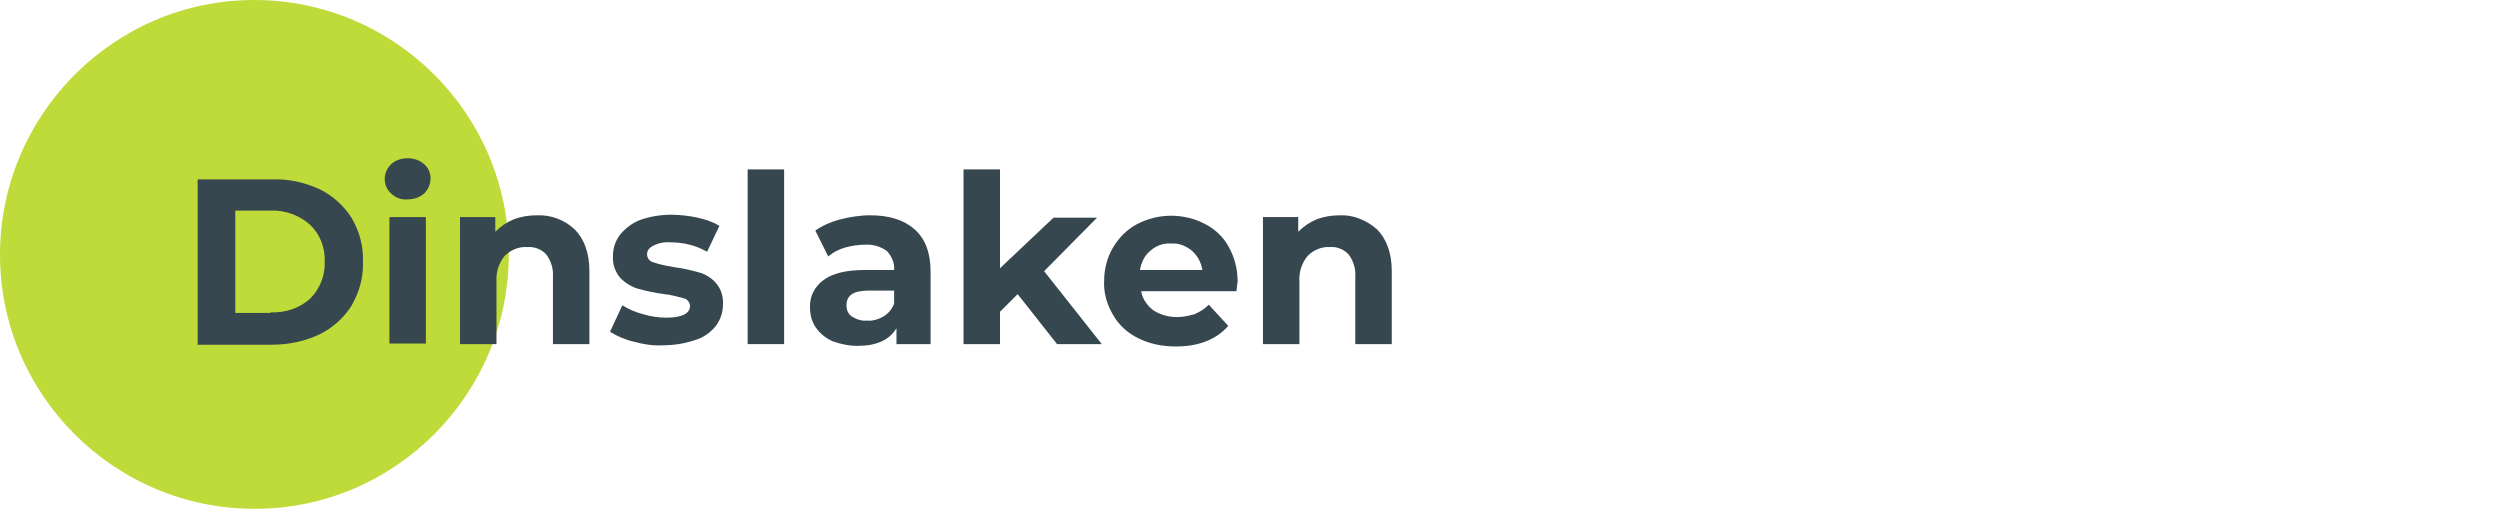
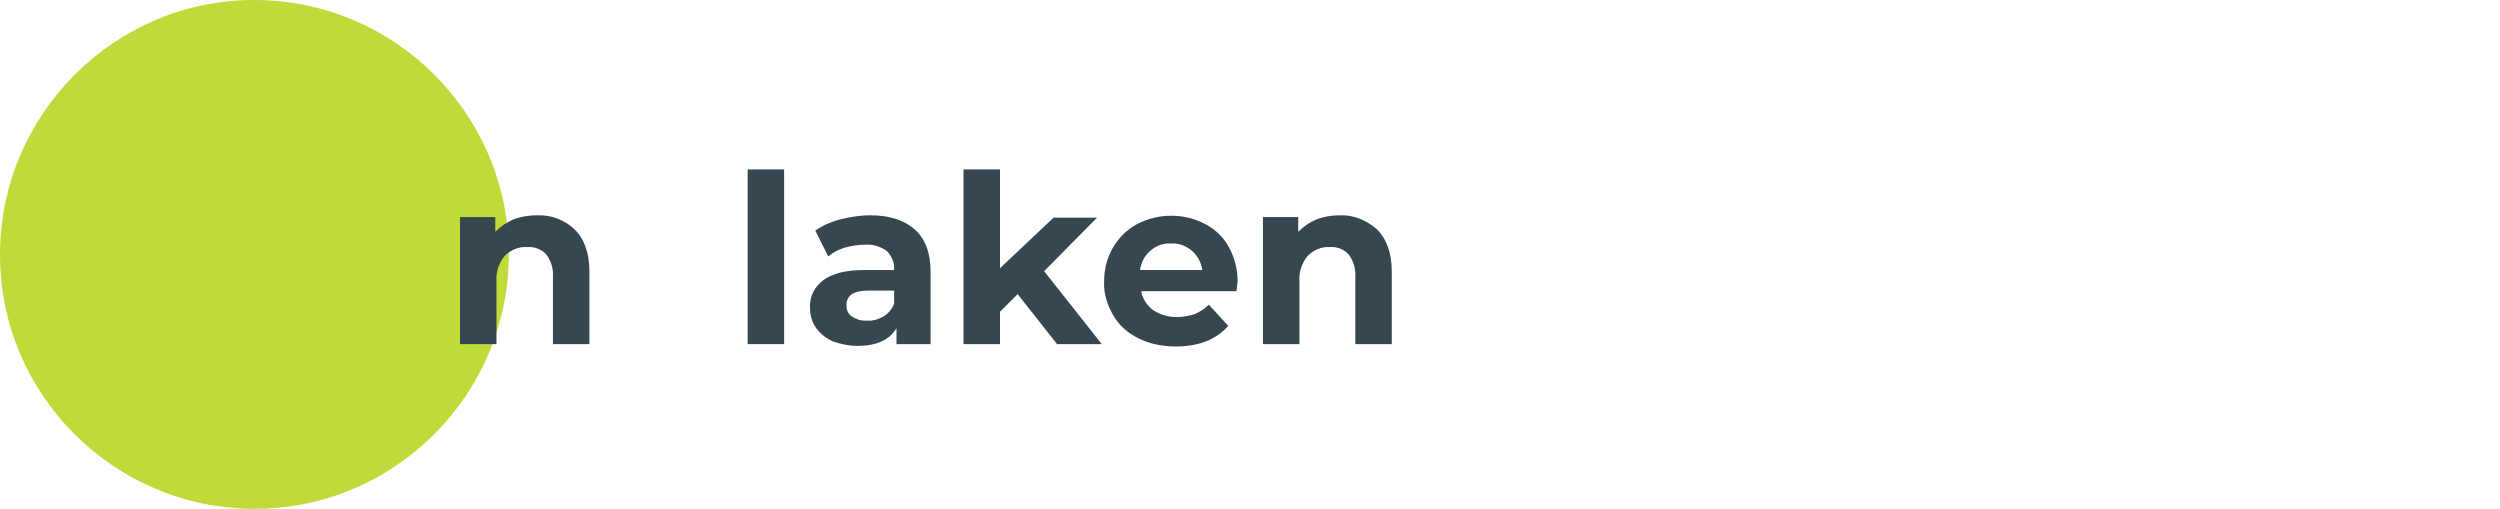
<svg xmlns="http://www.w3.org/2000/svg" version="1.1" id="Ebene_1" x="0px" y="0px" viewBox="0 0 425 86.5" style="enable-background:new 0 0 425 86.5;" xml:space="preserve">
  <style type="text/css"> .st0{fill:#FFFFFF;} .st1{fill-rule:evenodd;clip-rule:evenodd;fill:#BEDB39;} .st2{fill:#37474F;} </style>
  <g id="Ebene_2_1_">
    <g id="Ebene_1-2">
      <rect class="st0" width="425" height="86.5" />
      <path class="st1" d="M43.2,0c23.9,0,43.3,19.4,43.3,43.2c0,23.9-19.4,43.3-43.2,43.3C19.4,86.5,0,67.1,0,43.3S19.4,0,43.2,0 C43.2,0,43.2,0,43.2,0z" />
-       <path class="st2" d="M33.6,30.5h12.7c2.8-0.1,5.5,0.5,8.1,1.7c2.2,1.1,4.1,2.8,5.4,4.9c1.3,2.2,2,4.8,1.9,7.4 c0.1,2.6-0.6,5.1-1.9,7.4c-1.3,2.1-3.2,3.8-5.4,4.9c-2.5,1.2-5.3,1.8-8.1,1.8H33.6V30.5z M46,53.1c2.5,0.1,4.9-0.7,6.7-2.3 c1.7-1.7,2.6-4,2.5-6.3c0.1-2.4-0.8-4.7-2.5-6.3c-1.8-1.6-4.2-2.5-6.7-2.4h-6v17.4H46z" />
-       <path class="st2" d="M66.5,32.9c-0.7-0.6-1.1-1.5-1.1-2.5c0-0.9,0.4-1.8,1.1-2.5c0.8-0.7,1.8-1,2.8-1c1,0,2,0.3,2.8,1 c0.7,0.6,1.1,1.5,1.1,2.4c0,1-0.4,1.9-1.1,2.6c-0.8,0.7-1.8,1-2.8,1C68.2,34,67.2,33.6,66.5,32.9z M66.2,36.9h6.2v21.5h-6.2V36.9z " />
      <path class="st2" d="M97.7,39c1.6,1.6,2.5,4,2.5,7.1v12.4H94V47.1c0.1-1.4-0.3-2.7-1.1-3.8c-0.8-0.9-2-1.4-3.3-1.3 c-1.4-0.1-2.8,0.5-3.8,1.5c-1,1.2-1.5,2.8-1.4,4.3v10.7h-6.2V36.9h6v2.5c0.9-0.9,1.9-1.6,3.1-2.1c1.3-0.5,2.6-0.7,4-0.7 C93.7,36.5,96,37.4,97.7,39z" />
-       <path class="st2" d="M107.8,58.1c-1.4-0.3-2.8-0.9-4.1-1.7l2.1-4.5c1.1,0.7,2.3,1.2,3.5,1.5c1.3,0.4,2.6,0.6,4,0.6 c2.6,0,4-0.7,4-2c0-0.6-0.5-1.2-1.1-1.3c-1.1-0.3-2.2-0.6-3.3-0.7c-1.5-0.2-2.9-0.5-4.4-0.9c-1.1-0.3-2.2-1-3-1.8 c-0.9-1-1.4-2.4-1.3-3.8c0-1.3,0.4-2.5,1.2-3.6c0.9-1.1,2.1-2,3.4-2.5c1.7-0.6,3.5-0.9,5.3-0.9c1.5,0,3.1,0.2,4.5,0.5 c1.3,0.3,2.6,0.7,3.7,1.4l-2.1,4.4c-1.9-1.1-4-1.6-6.2-1.6c-1-0.1-2.1,0.1-3,0.6c-0.6,0.3-1,0.8-1,1.4c0,0.7,0.4,1.2,1.1,1.4 c1.1,0.4,2.3,0.6,3.4,0.8c1.5,0.2,2.9,0.5,4.3,0.9c1.1,0.3,2.1,0.9,2.9,1.8c0.9,1,1.3,2.4,1.2,3.7c0,1.3-0.4,2.5-1.2,3.6 c-0.9,1.1-2.1,2-3.5,2.4c-1.8,0.6-3.6,0.9-5.5,0.9C111.3,58.8,109.6,58.6,107.8,58.1z" />
      <path class="st2" d="M127.1,28.8h6.2v29.7h-6.2L127.1,28.8z" />
      <path class="st2" d="M155.5,39c1.8,1.6,2.7,4,2.7,7.2v12.3h-5.8v-2.7c-1.2,2-3.4,3-6.6,3c-1.5,0-2.9-0.3-4.3-0.8 c-1.1-0.5-2.1-1.3-2.8-2.3c-0.7-1-1-2.2-1-3.4c-0.1-1.9,0.8-3.6,2.3-4.7c1.5-1.1,3.8-1.7,7-1.7h5c0.1-1.2-0.4-2.3-1.2-3.2 c-1.1-0.8-2.4-1.2-3.8-1.1c-1.1,0-2.3,0.2-3.4,0.5c-1,0.3-2,0.8-2.8,1.5l-2.2-4.4c1.3-0.9,2.7-1.5,4.2-1.9 c1.6-0.4,3.4-0.7,5.1-0.7C151.2,36.6,153.7,37.4,155.5,39z M150.2,53.8c0.8-0.5,1.5-1.3,1.8-2.2v-2.2h-4.3c-2.6,0-3.8,0.8-3.8,2.5 c0,0.8,0.3,1.5,0.9,1.9c0.8,0.5,1.7,0.8,2.6,0.7C148.3,54.6,149.3,54.3,150.2,53.8L150.2,53.8z" />
      <path class="st2" d="M173,50l-3,3v5.5h-6.2V28.8h6.2v16.8l9.1-8.6h7.4l-9,9.1l9.8,12.4h-7.6L173,50z" />
      <path class="st2" d="M210.2,49.5H194c0.2,1.3,1,2.4,2,3.2c1.2,0.8,2.6,1.2,4.1,1.2c1,0,2-0.2,3-0.5c0.9-0.4,1.7-0.9,2.4-1.6 l3.3,3.6c-2,2.3-5,3.5-8.9,3.5c-2.2,0-4.4-0.4-6.4-1.4c-1.8-0.9-3.3-2.2-4.3-4c-1-1.7-1.6-3.7-1.5-5.7c0-2,0.5-4,1.5-5.7 c1-1.7,2.4-3.1,4.1-4c3.6-1.9,8-1.9,11.6,0c1.7,0.9,3.1,2.2,4,3.9c1,1.8,1.5,3.8,1.5,5.9C210.4,47.9,210.3,48.4,210.2,49.5z M195.6,42.6c-1,0.8-1.6,2-1.8,3.3h10.6c-0.2-1.3-0.8-2.4-1.8-3.3c-1-0.8-2.2-1.3-3.5-1.2C197.9,41.3,196.6,41.7,195.6,42.6z" />
-       <path class="st2" d="M234.1,39c1.6,1.6,2.5,4,2.5,7.1v12.4h-6.2V47.1c0.1-1.4-0.3-2.7-1.1-3.8c-0.8-0.9-2-1.4-3.2-1.3 c-1.4-0.1-2.8,0.5-3.8,1.5c-1,1.2-1.5,2.8-1.4,4.3v10.7h-6.2V36.9h6v2.5c0.9-0.9,1.9-1.6,3.1-2.1c1.3-0.5,2.6-0.7,4-0.7 C230,36.5,232.3,37.4,234.1,39z" />
+       <path class="st2" d="M234.1,39c1.6,1.6,2.5,4,2.5,7.1v12.4h-6.2V47.1c0.1-1.4-0.3-2.7-1.1-3.8c-0.8-0.9-2-1.4-3.2-1.3 c-1.4-0.1-2.8,0.5-3.8,1.5c-1,1.2-1.5,2.8-1.4,4.3v10.7h-6.2V36.9h6v2.5c0.9-0.9,1.9-1.6,3.1-2.1c1.3-0.5,2.6-0.7,4-0.7 C230,36.5,232.3,37.4,234.1,39" />
    </g>
  </g>
</svg>